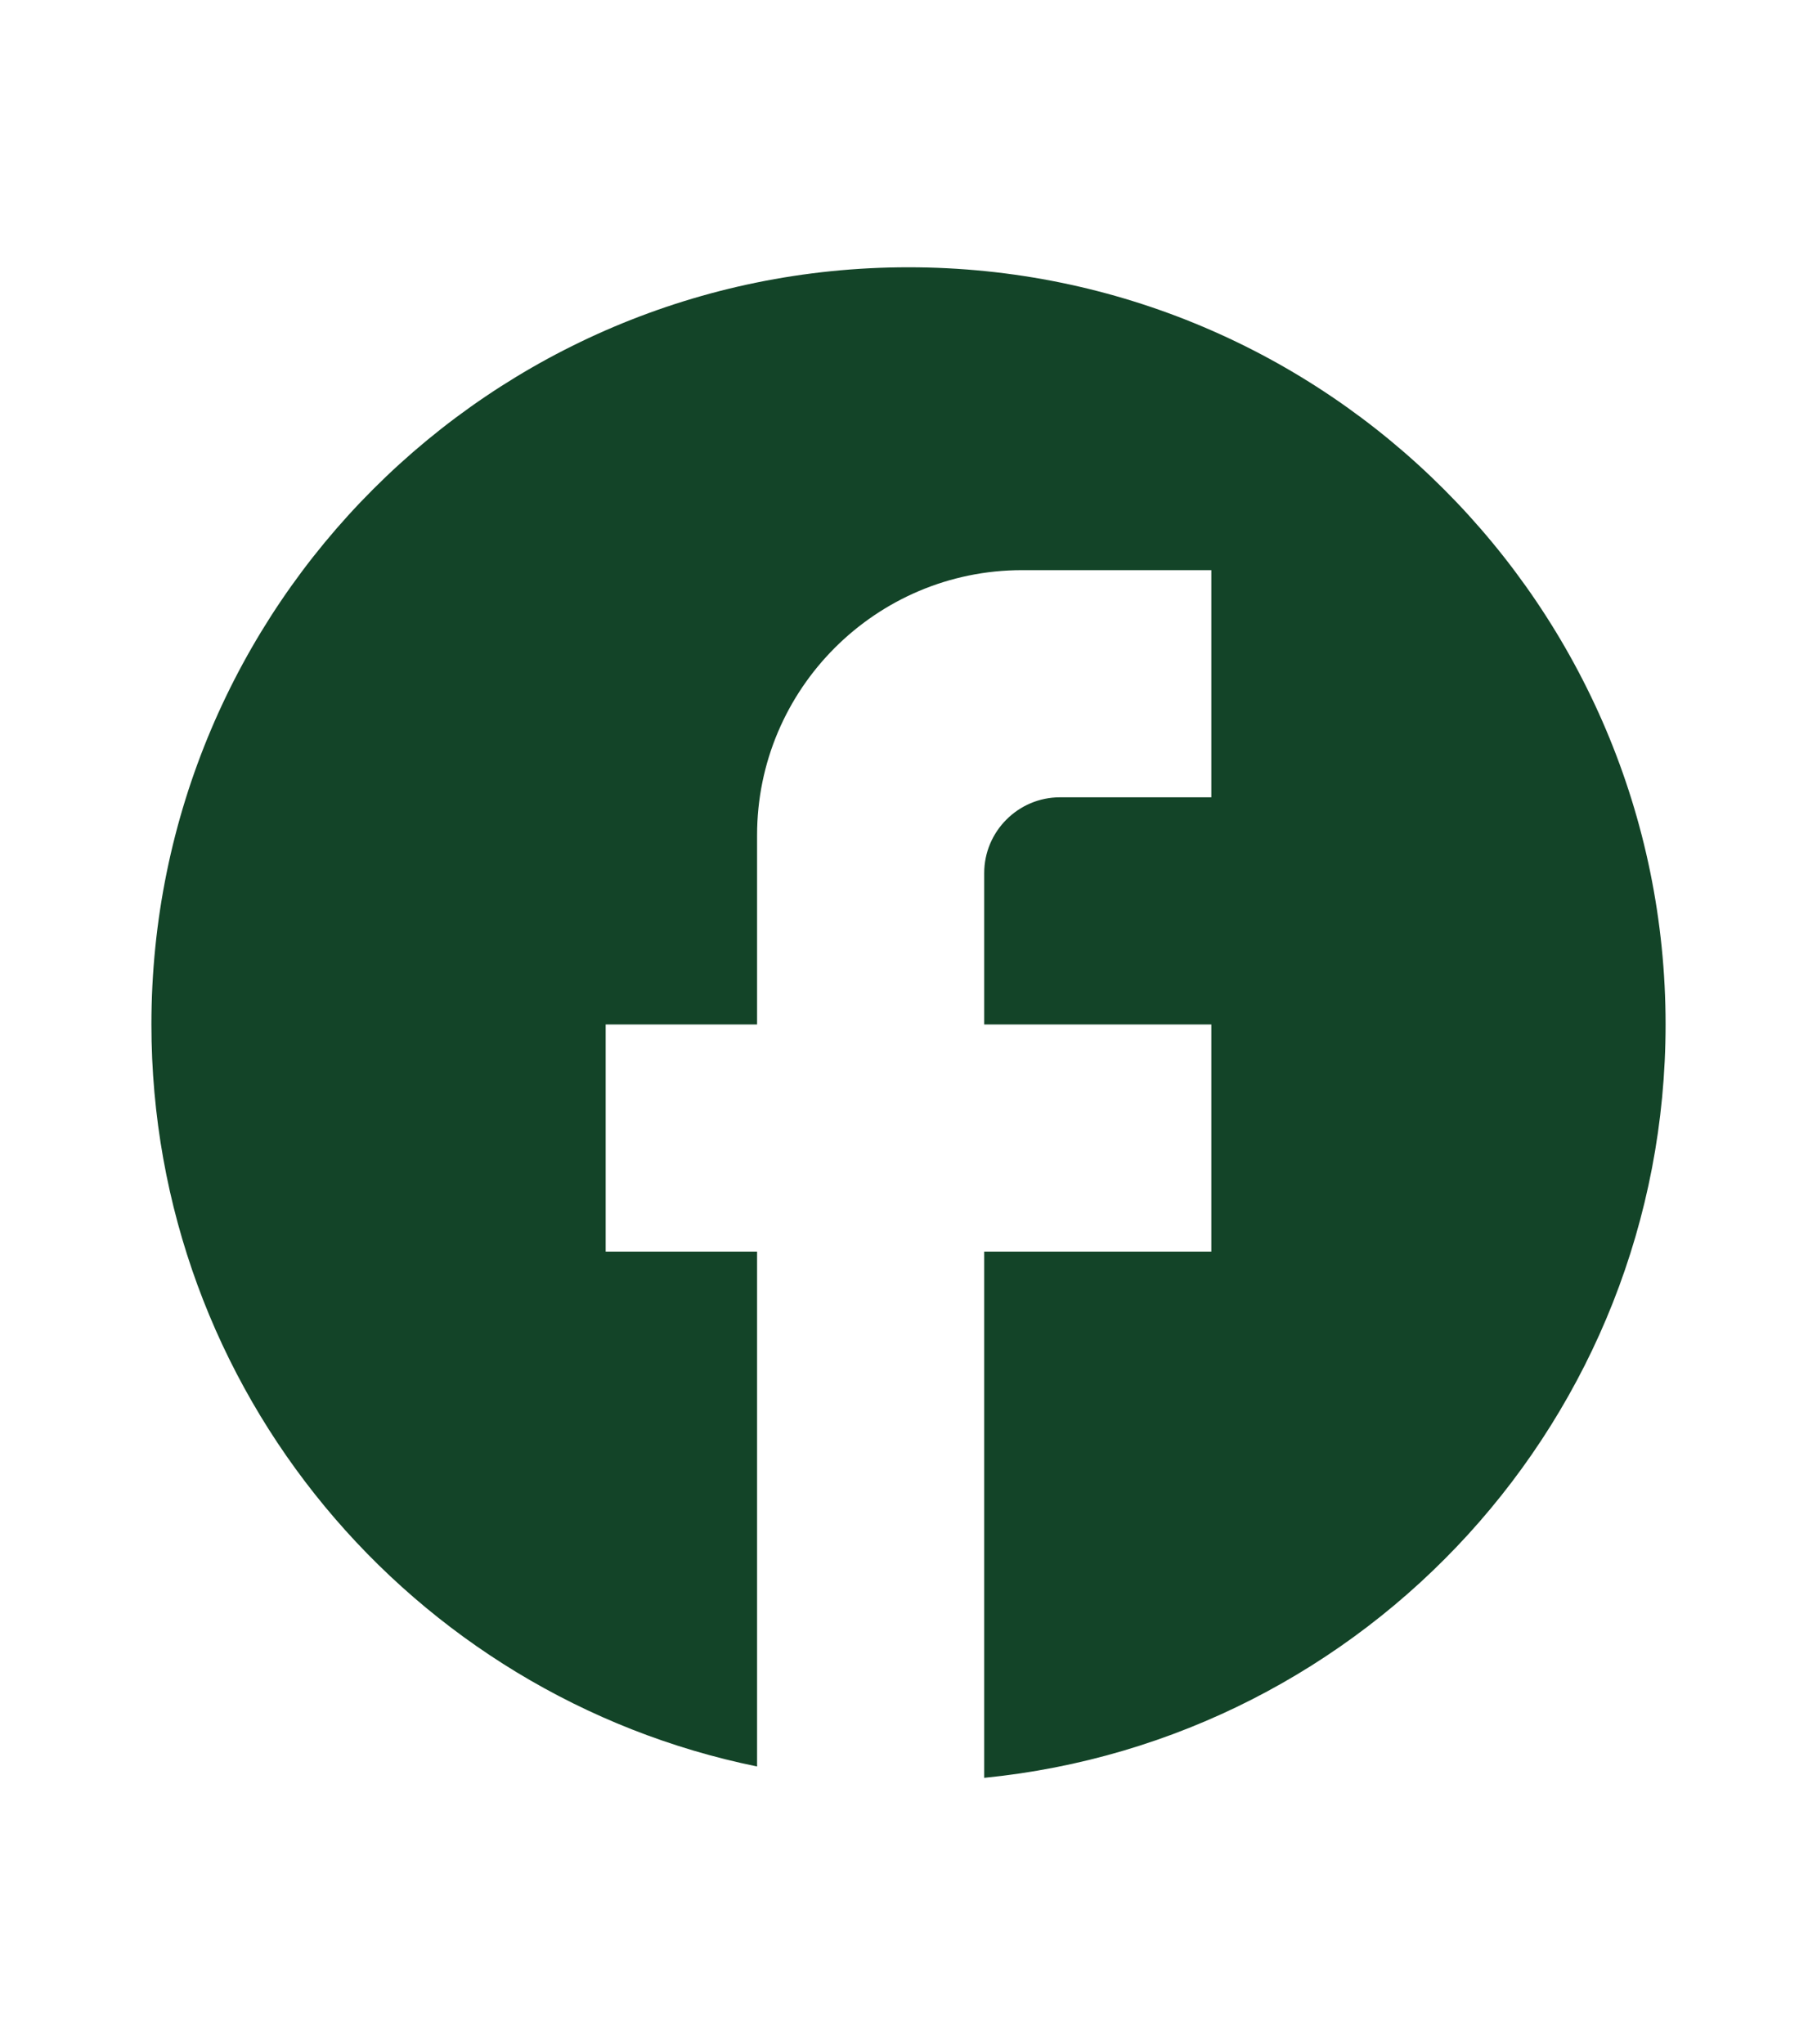
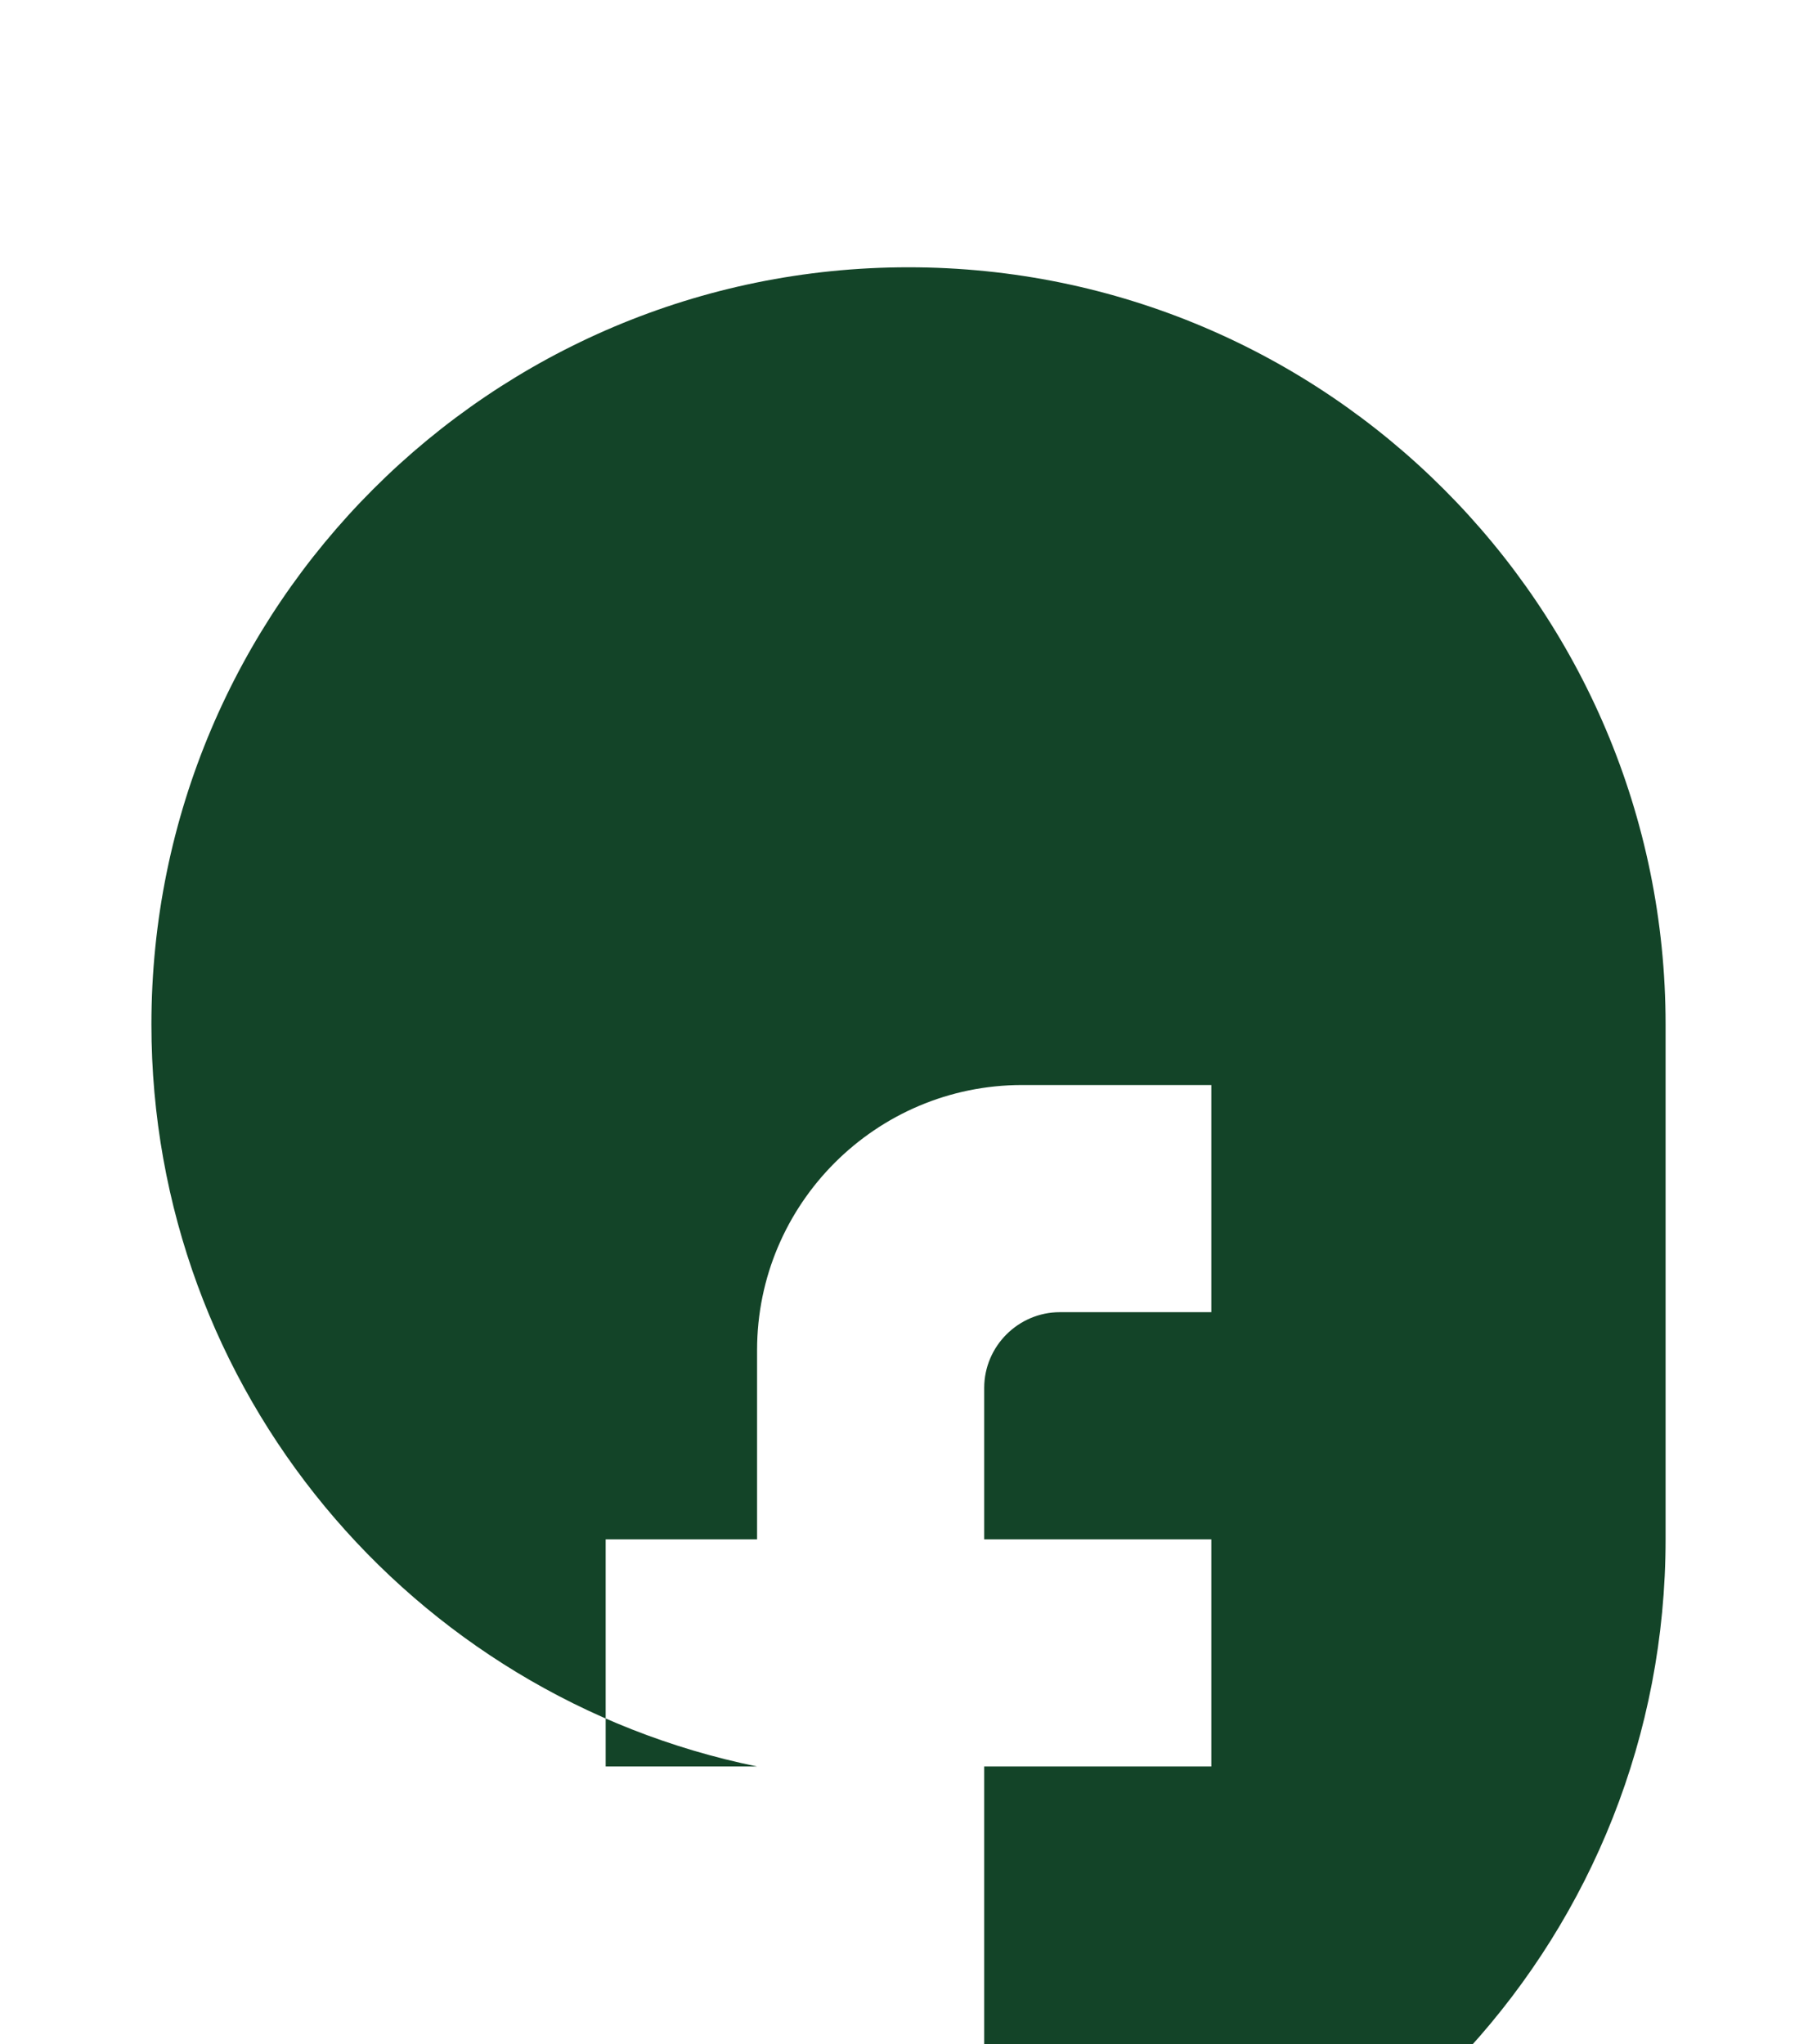
<svg xmlns="http://www.w3.org/2000/svg" width="24" height="27" fill="none">
-   <path d="M22 13.53c0-5.52-4.48-10-10-10s-10 4.48-10 10c0 4.84 3.44 8.87 8 9.8v-6.8H8v-3h2v-2.5c0-1.93 1.57-3.5 3.5-3.5H16v3h-2c-.55 0-1 .45-1 1v2h3v3h-3v6.95c5.05-.5 9-4.76 9-9.95z" fill="#134428" />
+   <path d="M22 13.53c0-5.52-4.48-10-10-10s-10 4.48-10 10c0 4.84 3.44 8.87 8 9.8H8v-3h2v-2.5c0-1.93 1.57-3.5 3.5-3.5H16v3h-2c-.55 0-1 .45-1 1v2h3v3h-3v6.95c5.05-.5 9-4.76 9-9.95z" fill="#134428" />
</svg>